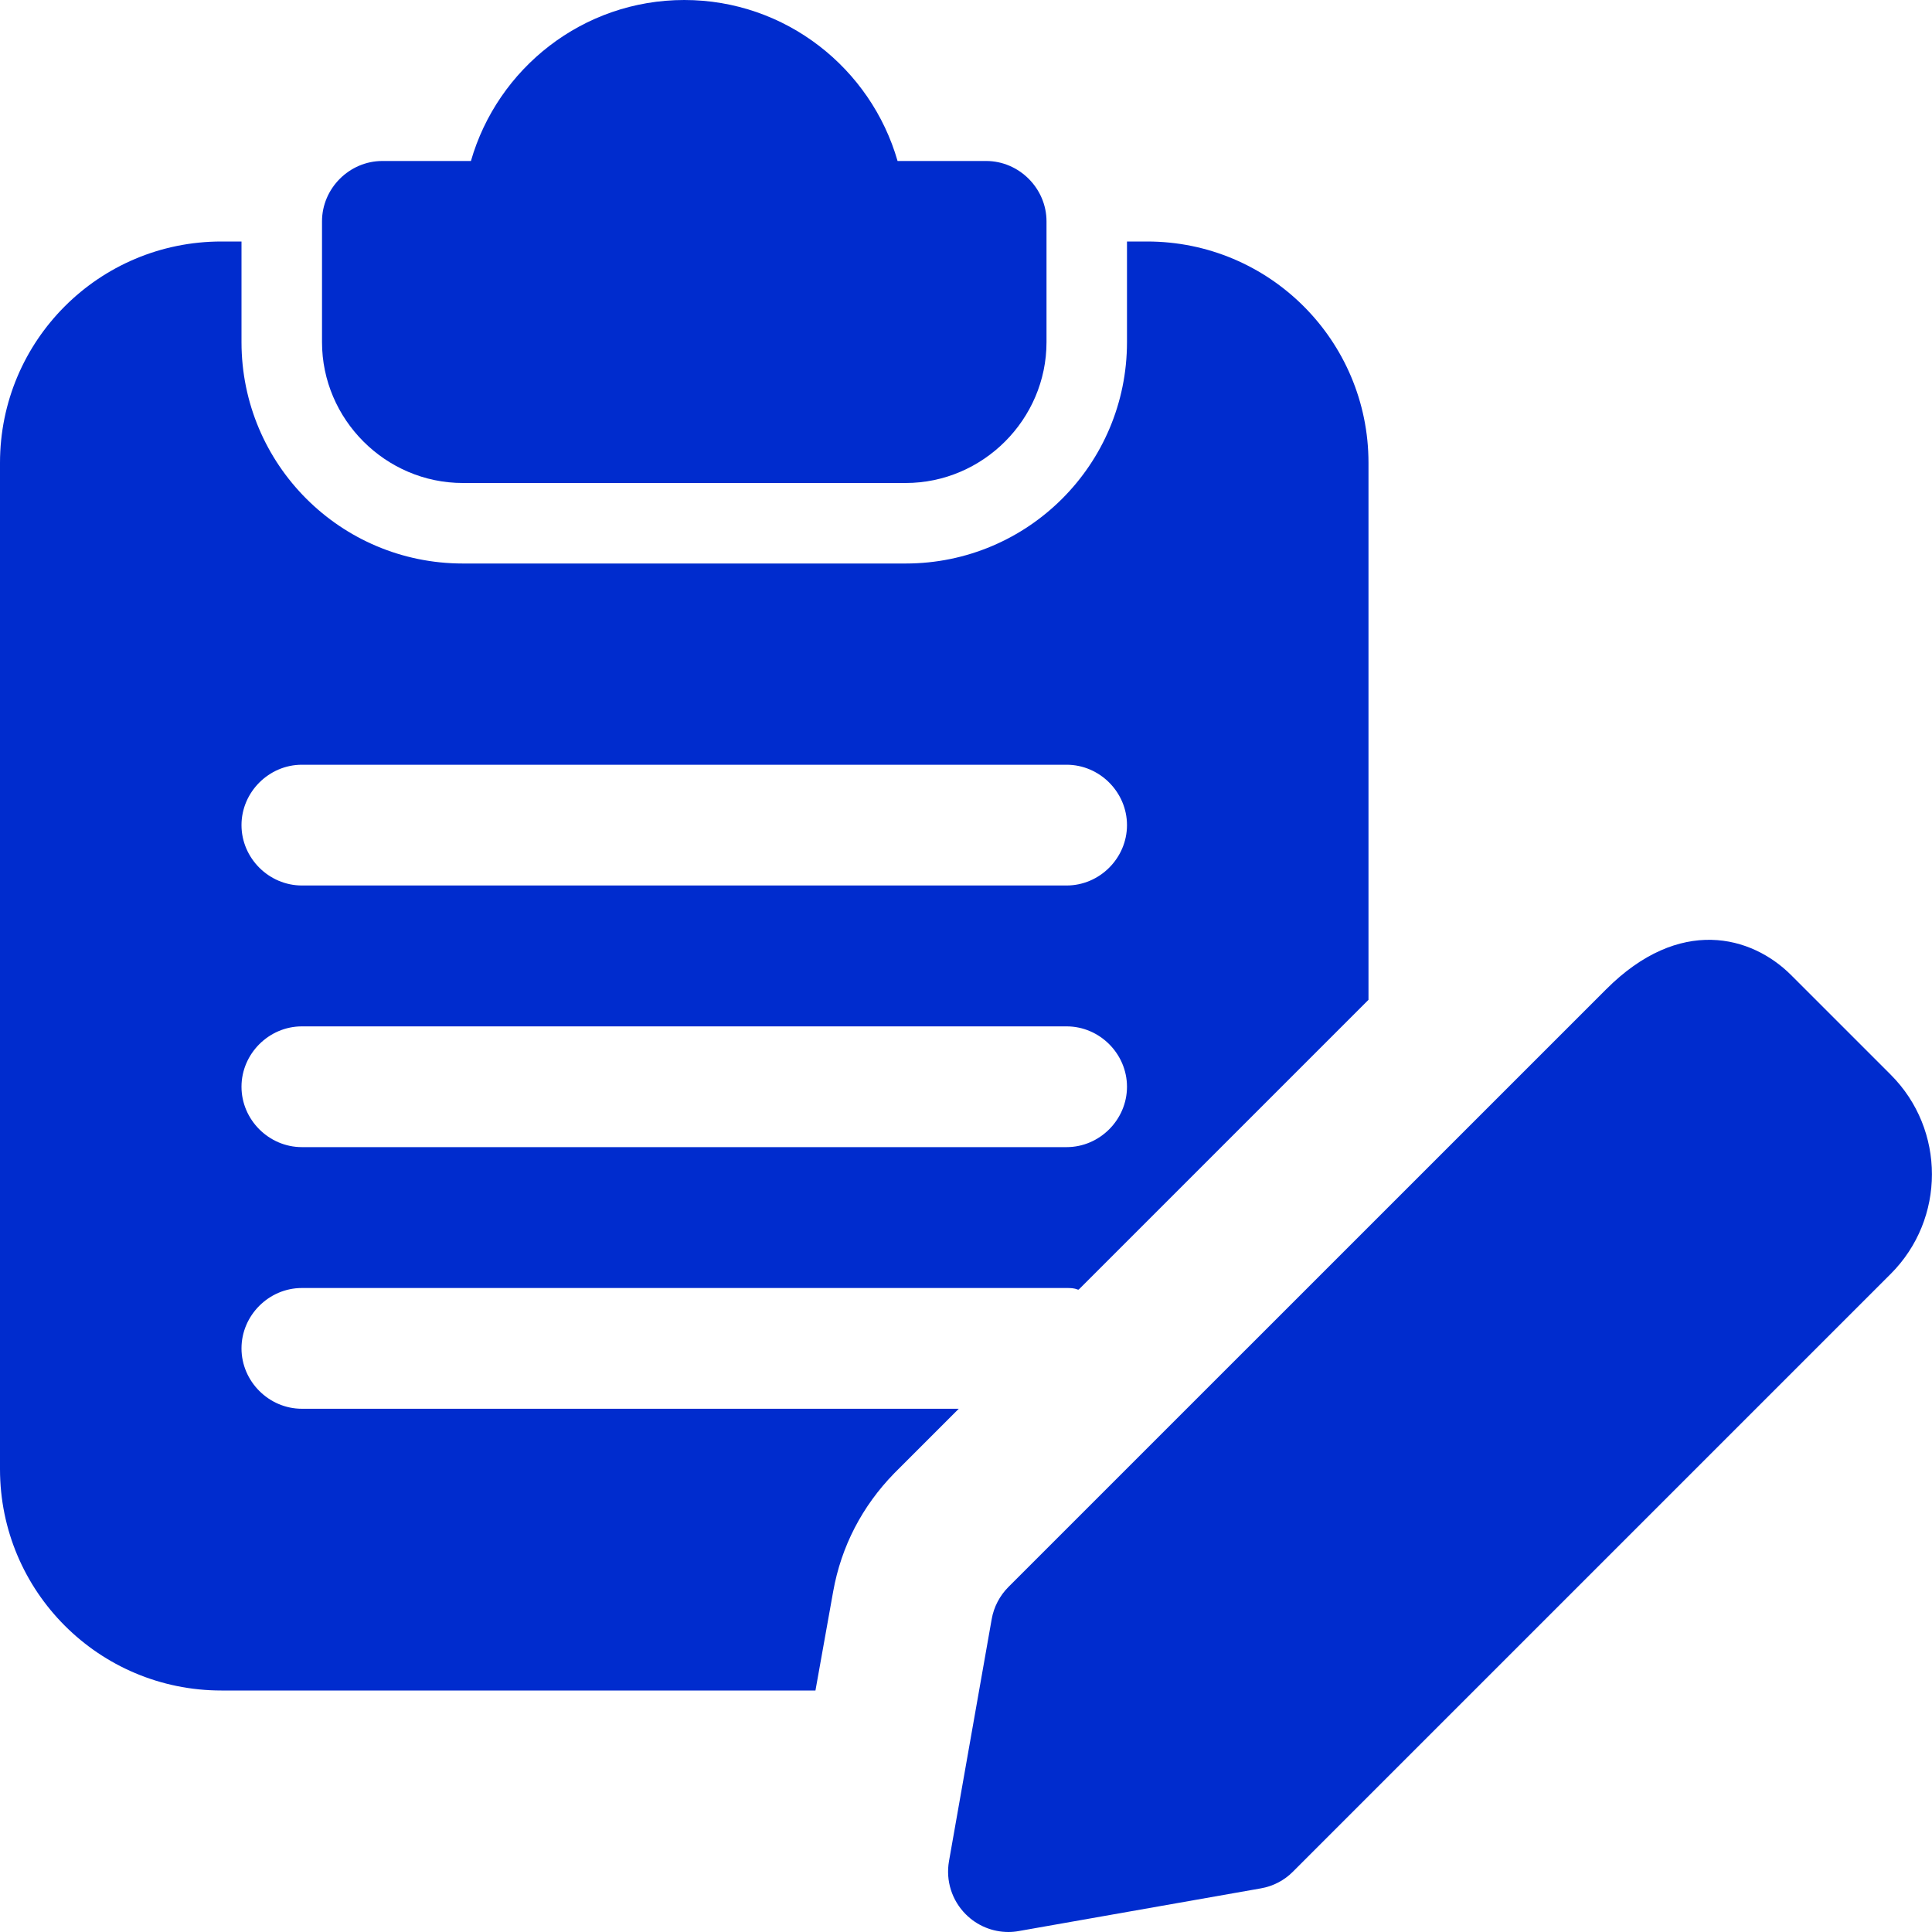
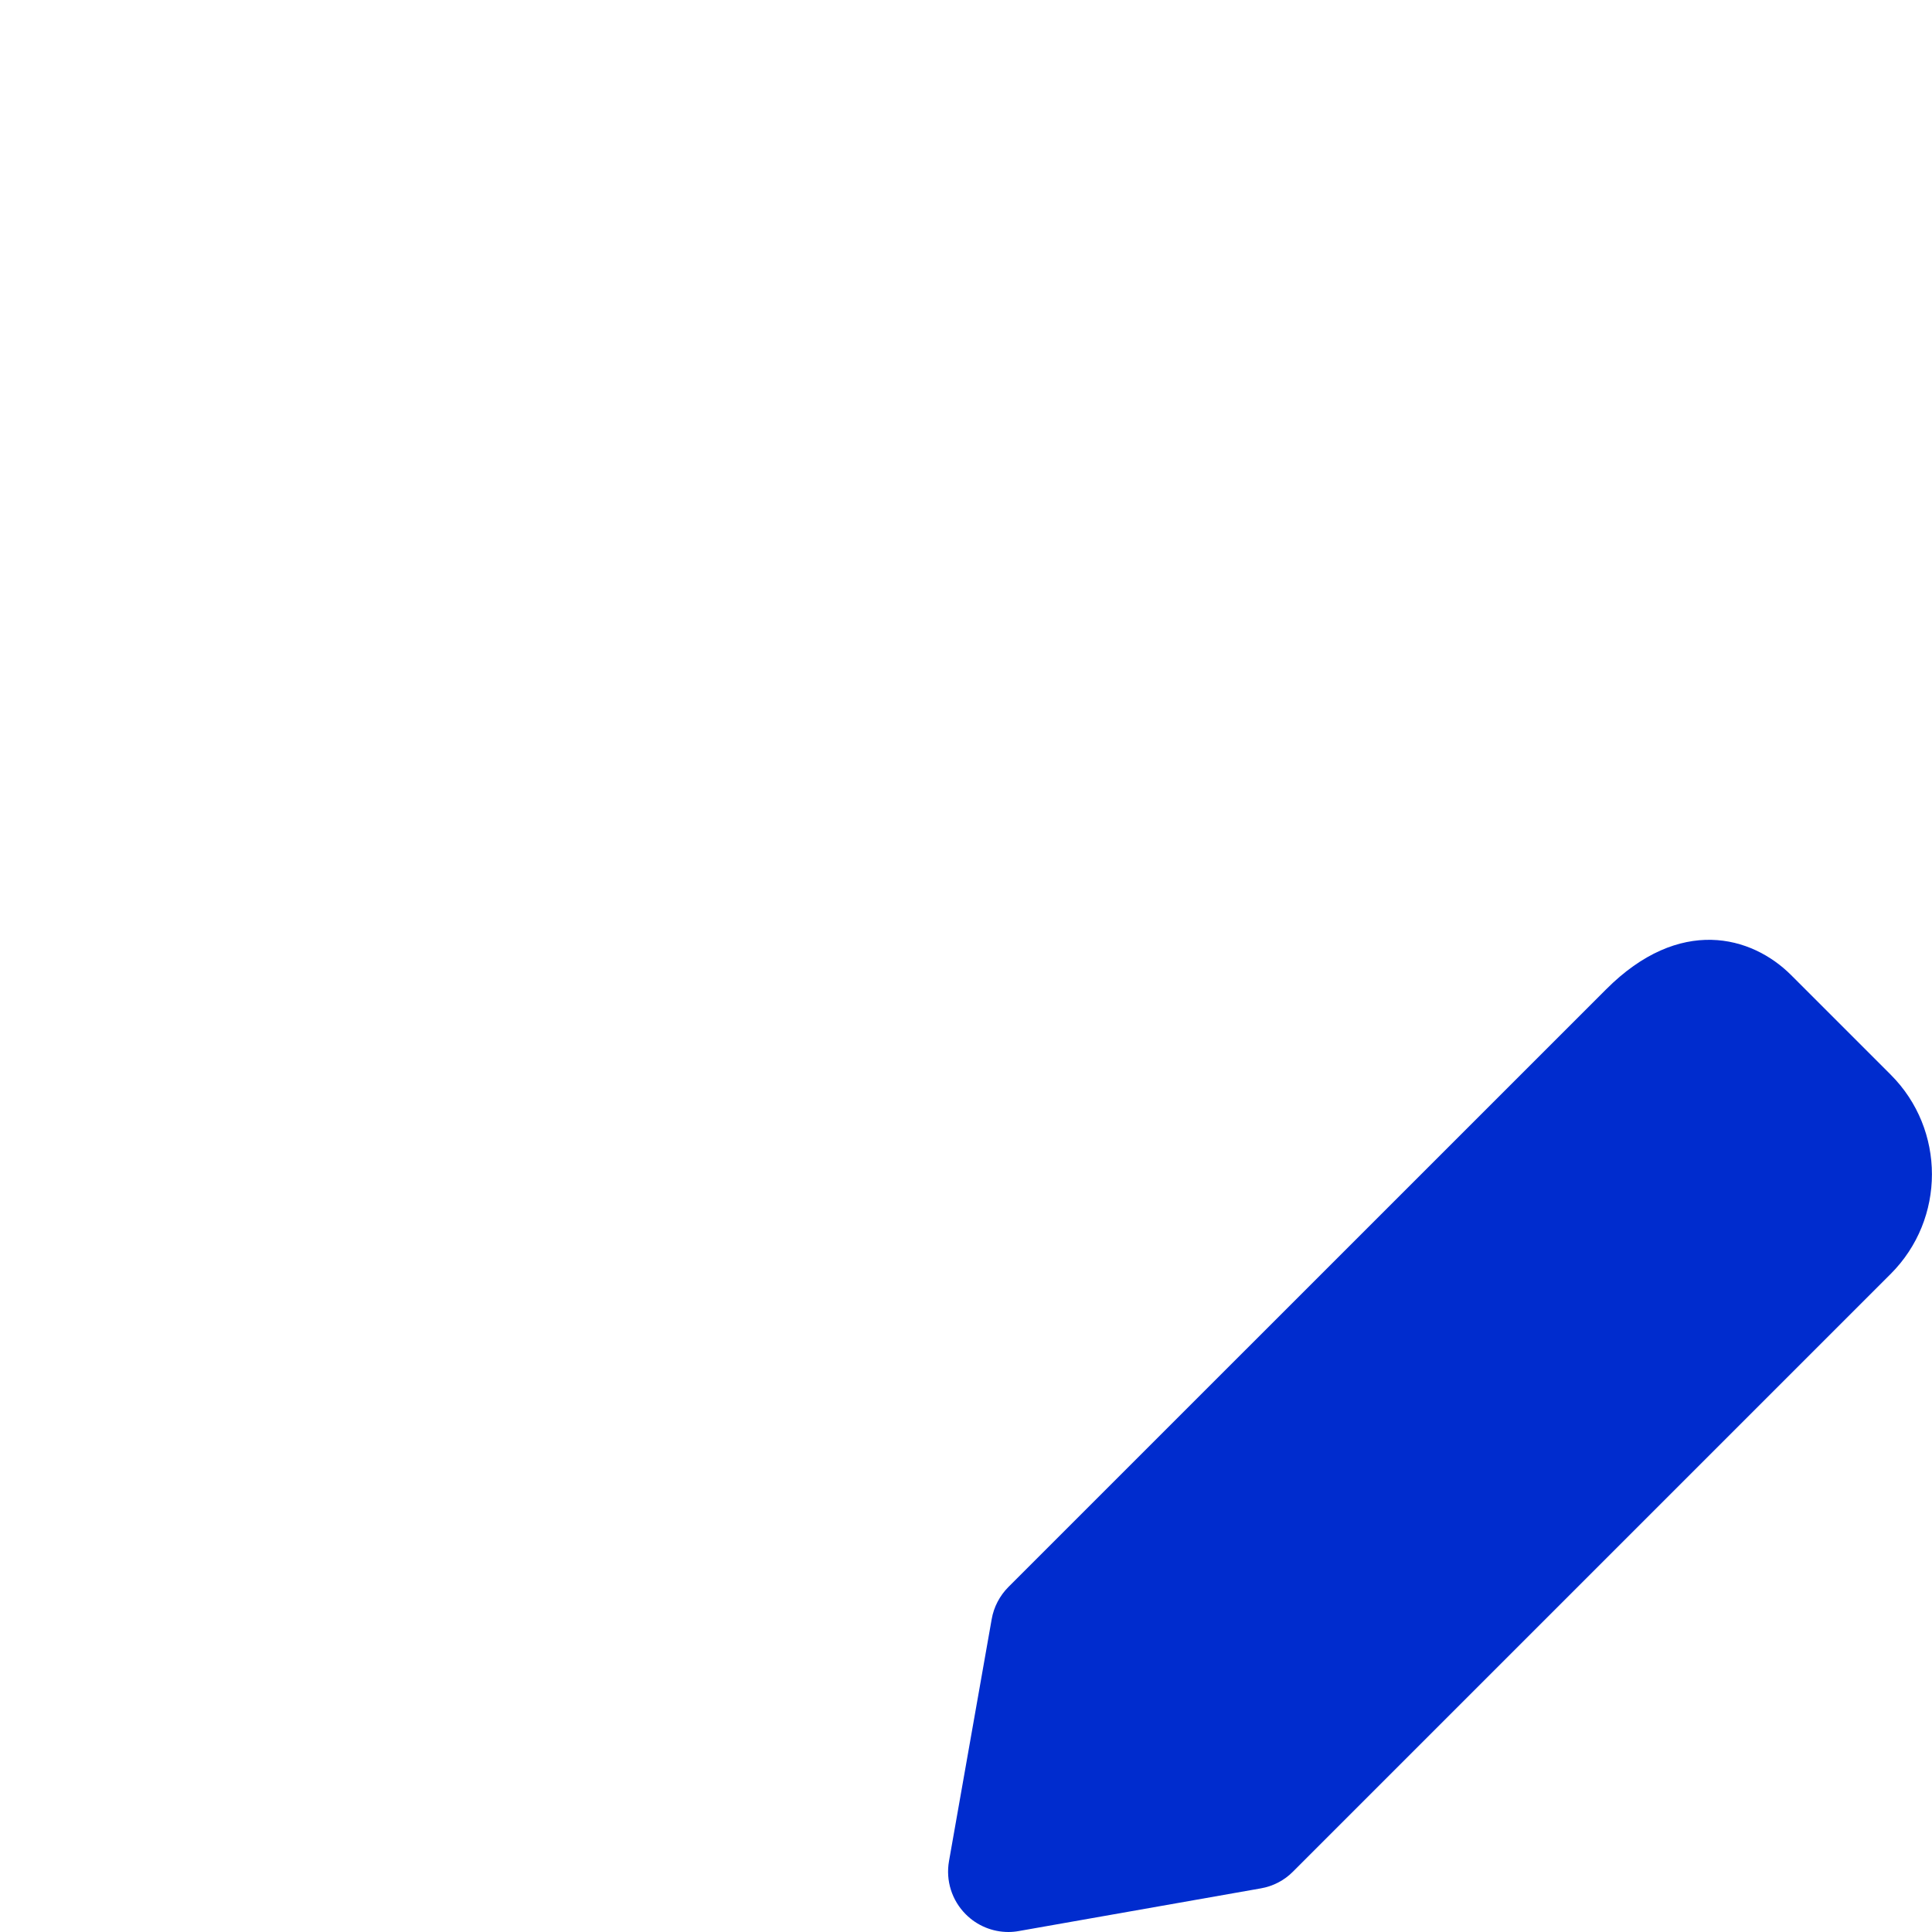
<svg xmlns="http://www.w3.org/2000/svg" width="64" height="64" viewBox="0 0 64 64" fill="none">
-   <path d="M32.667 5.333H29.733C28.853 2.267 26.027 0 22.667 0C19.307 0 16.48 2.267 15.6 5.333H12.667C11.573 5.333 10.667 6.24 10.667 7.333V11.333C10.667 13.893 12.773 16 15.333 16H30C32.56 16 34.667 13.893 34.667 11.333V7.333C34.667 6.24 33.76 5.333 32.667 5.333Z" fill="#002CCE" />
-   <path d="M38 8H37.333V11.333C37.333 15.387 34.053 18.667 30 18.667H15.333C11.28 18.667 8 15.387 8 11.333V8H7.333C3.28 8 0 11.28 0 15.333V48.667C0 52.72 3.28 56 7.333 56H27.013L27.6 52.72C27.867 51.227 28.56 49.893 29.627 48.8L31.76 46.667H10C8.907 46.667 8 45.76 8 44.667C8 43.573 8.907 42.667 10 42.667H35.333C35.467 42.667 35.573 42.667 35.707 42.72H35.733L45.333 33.12V15.333C45.333 11.28 42.053 8 38 8ZM35.333 38H10C8.907 38 8 37.093 8 36C8 34.907 8.907 34 10 34H35.333C36.427 34 37.333 34.907 37.333 36C37.333 37.093 36.427 38 35.333 38ZM35.333 29.333H10C8.907 29.333 8 28.427 8 27.333C8 26.24 8.907 25.333 10 25.333H35.333C36.427 25.333 37.333 26.24 37.333 27.333C37.333 28.427 36.427 29.333 35.333 29.333Z" fill="#002CCE" />
  <path d="M33.405 64C32.88 64 32.368 63.792 31.992 63.413C31.531 62.952 31.323 62.296 31.437 61.651L32.851 53.637C32.92 53.235 33.117 52.861 33.405 52.571L53.205 32.773C55.637 30.336 58.027 30.995 59.333 32.301L62.632 35.6C64.453 37.419 64.453 40.379 62.632 42.2L42.832 62C42.544 62.291 42.171 62.485 41.765 62.555L33.752 63.968C33.637 63.989 33.52 64 33.405 64Z" fill="#002CCE" />
</svg>